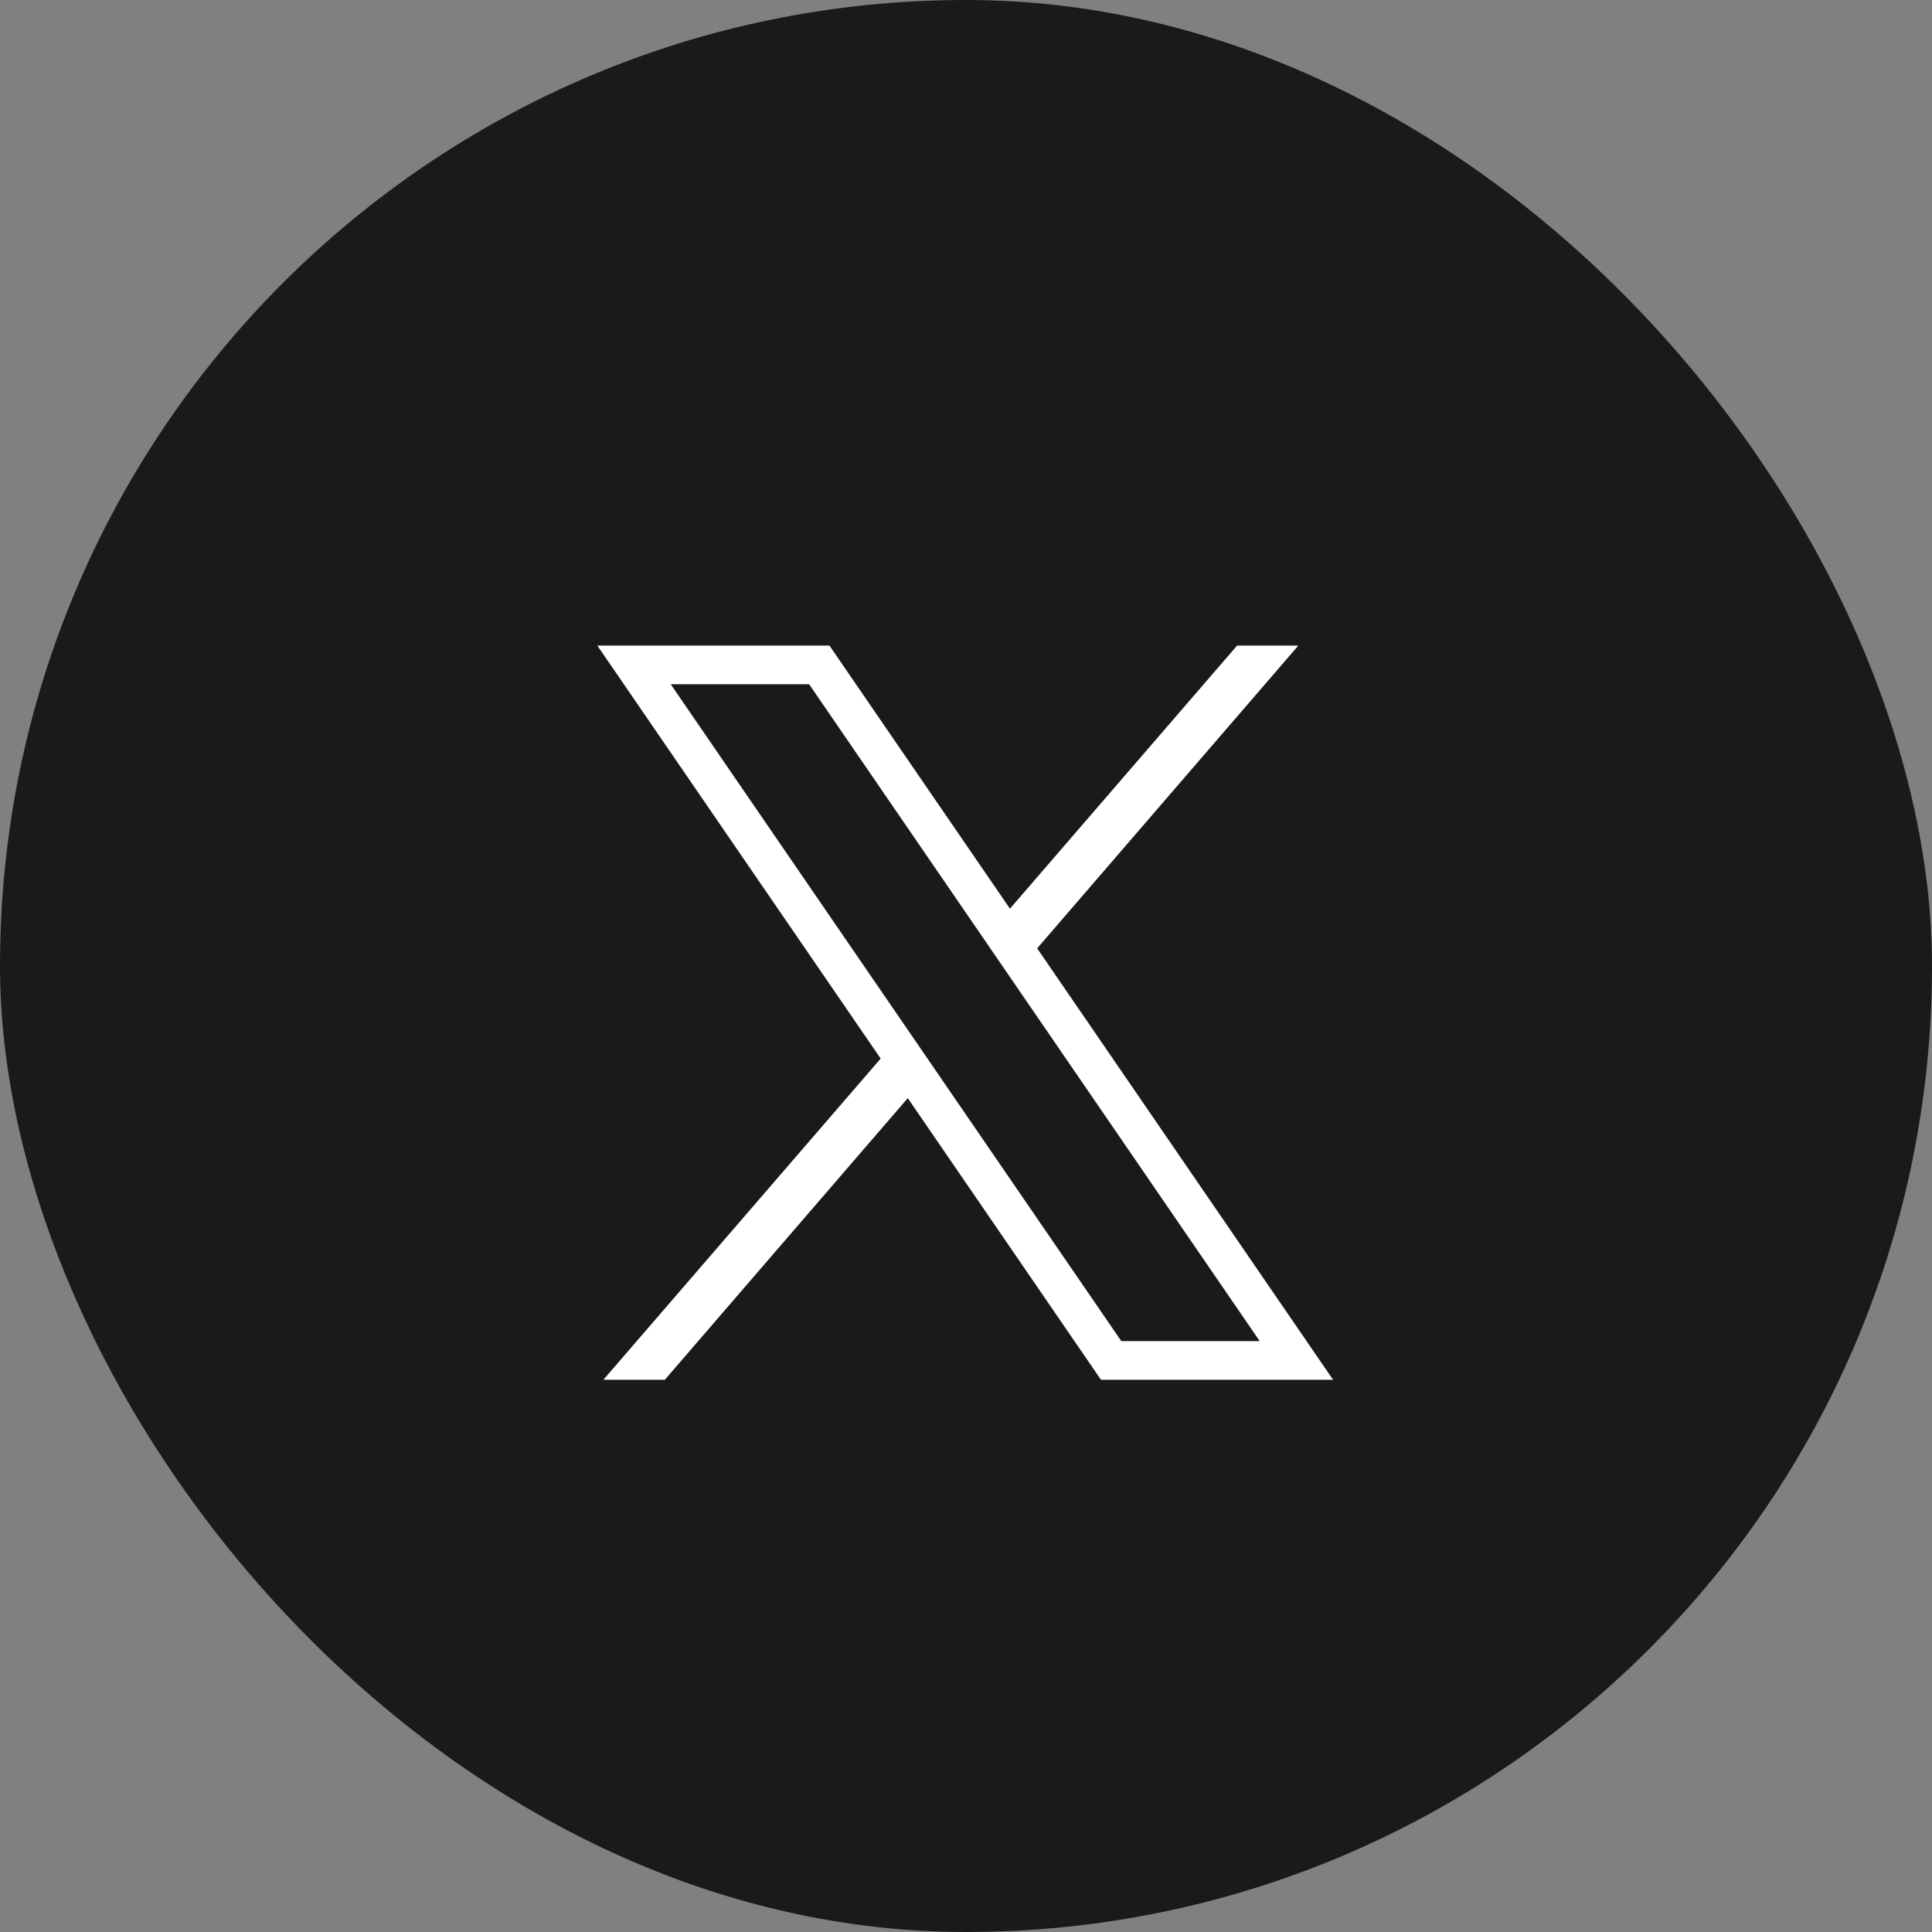
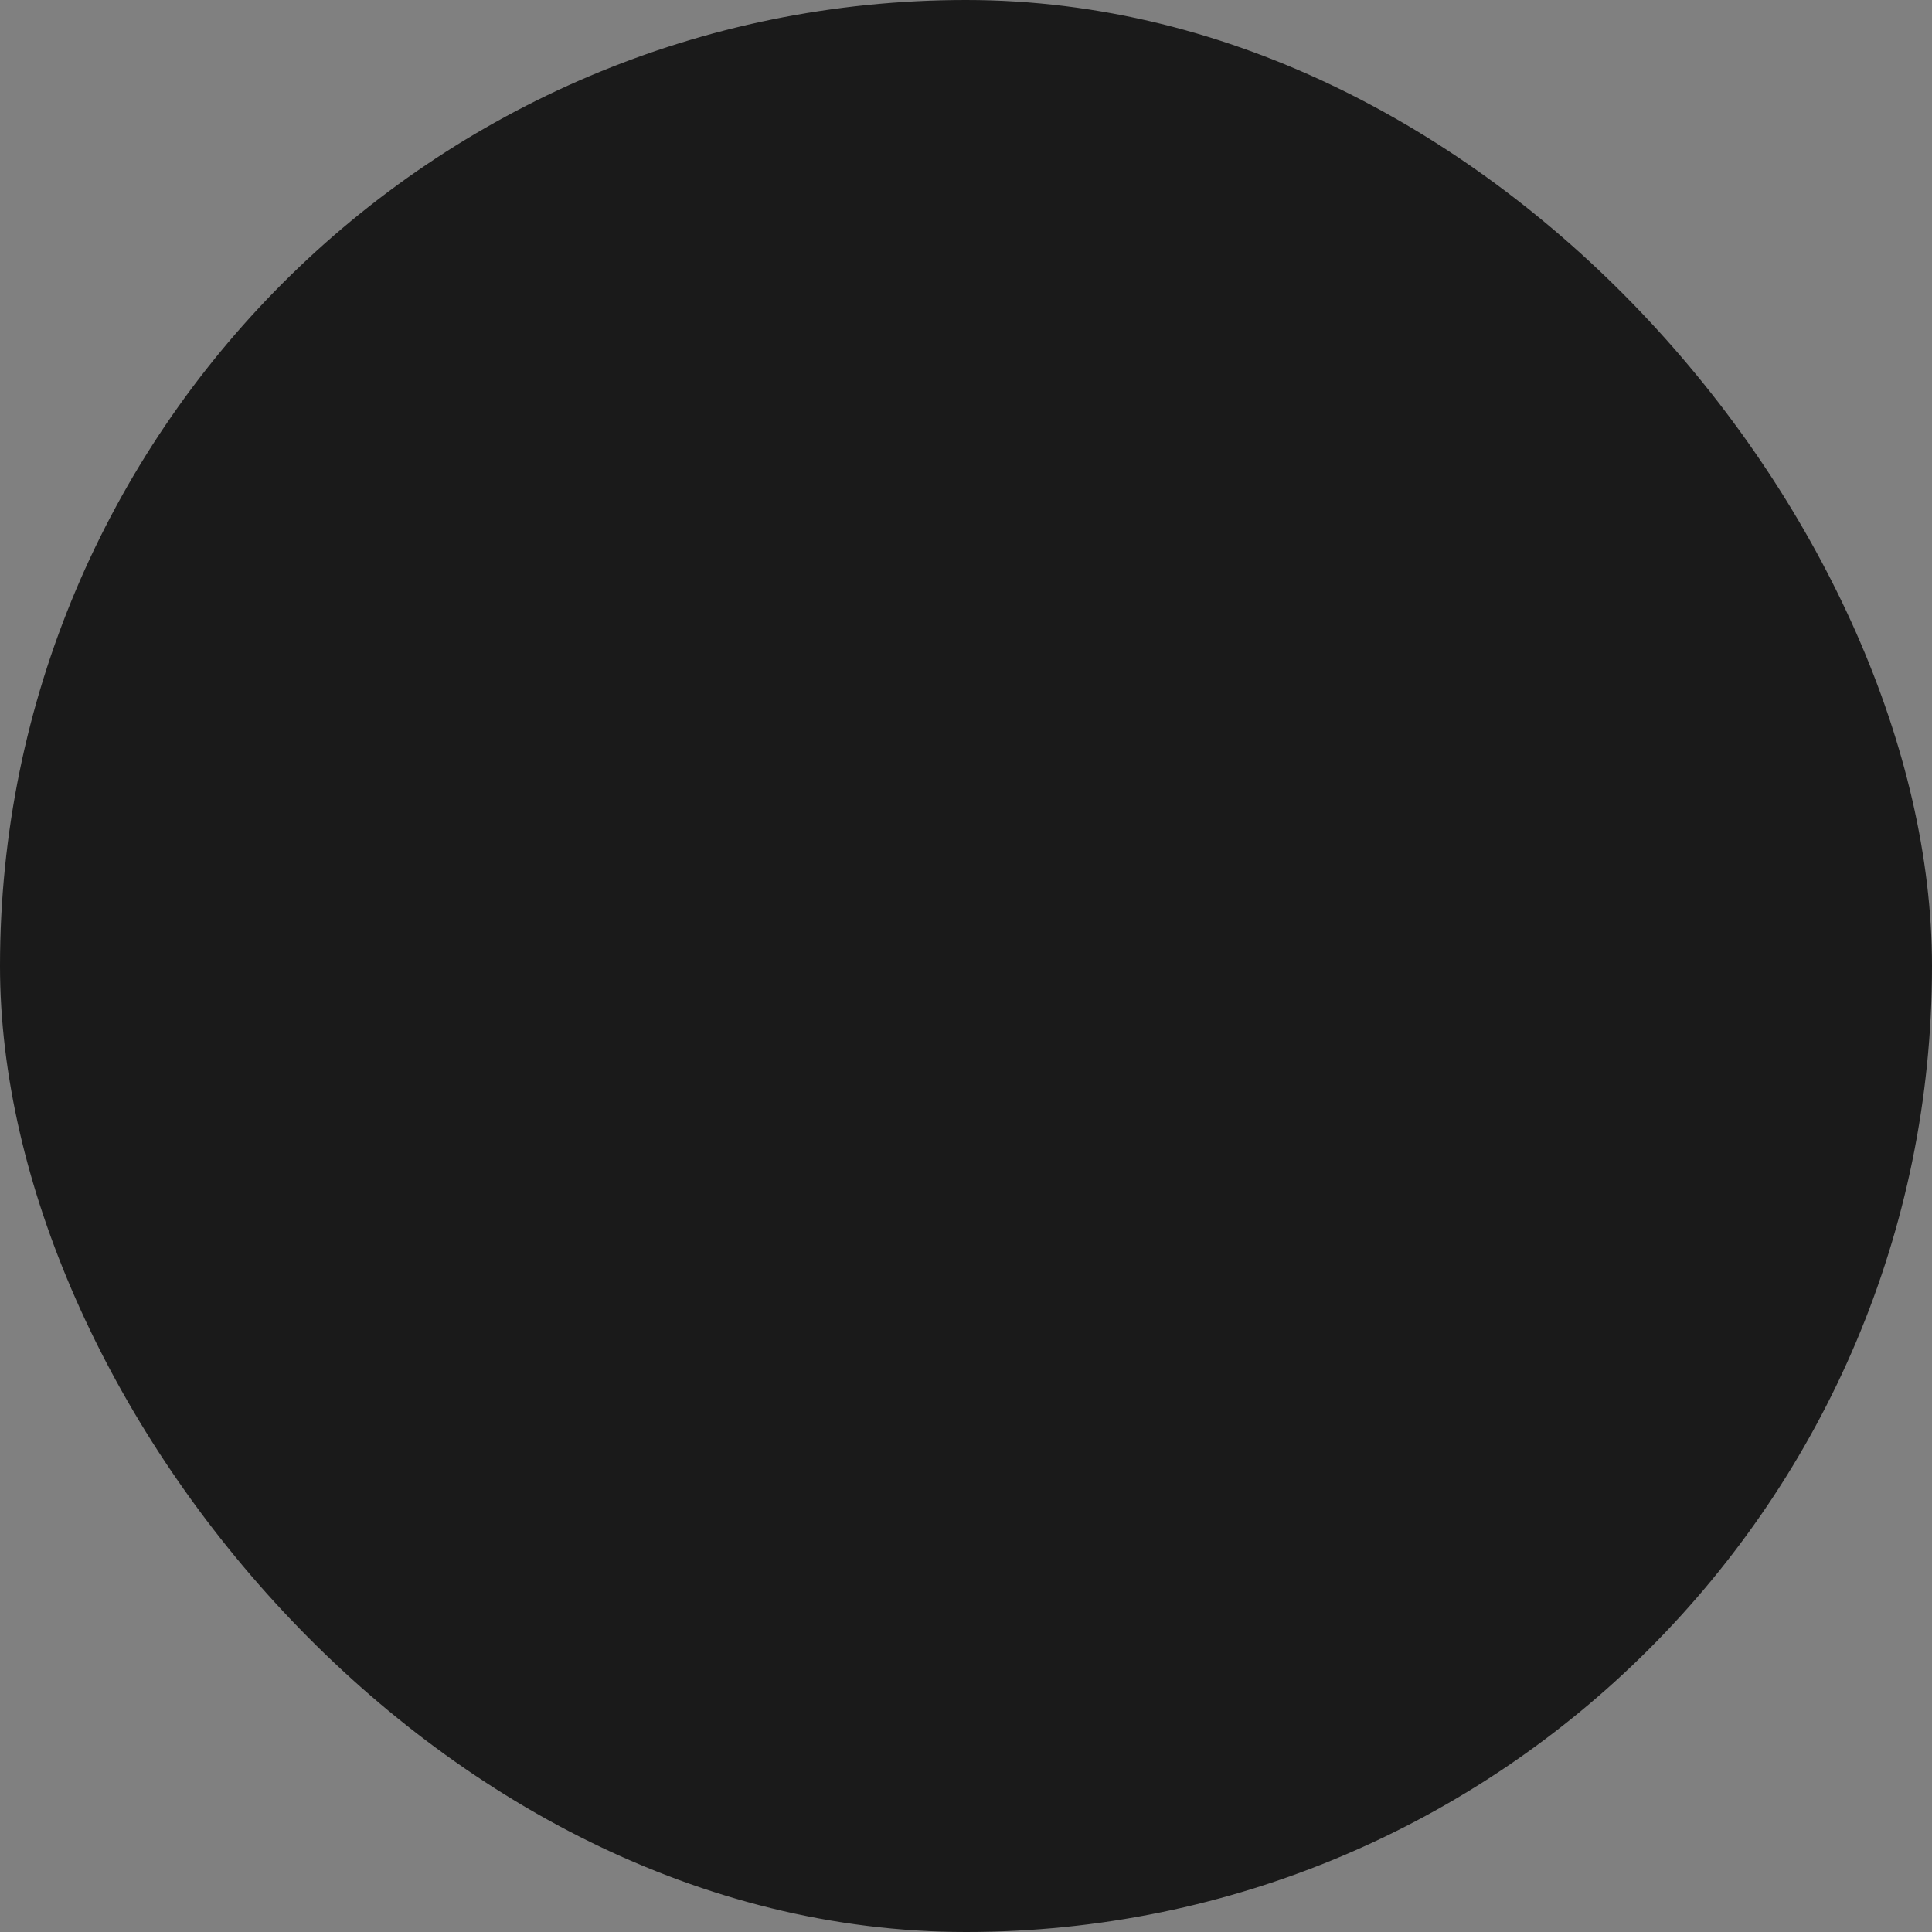
<svg xmlns="http://www.w3.org/2000/svg" width="36" height="36" viewBox="0 0 36 36" fill="none">
  <rect x="0" y="0" width="36" height="36" fill="#808080" stroke="none" />
  <rect width="36" height="36" rx="18" fill="#1A1A1A" />
-   <path d="M11.131 12.03L16.41 19.725L11.243 25.71H12.388L16.915 20.462L20.515 25.71H24.84L19.326 17.671L24.192 12.03H23.051L18.819 16.932L15.456 12.03L11.131 12.03ZM12.498 12.75H15.077L23.473 24.99H20.894L12.498 12.75Z" fill="white" />
</svg>